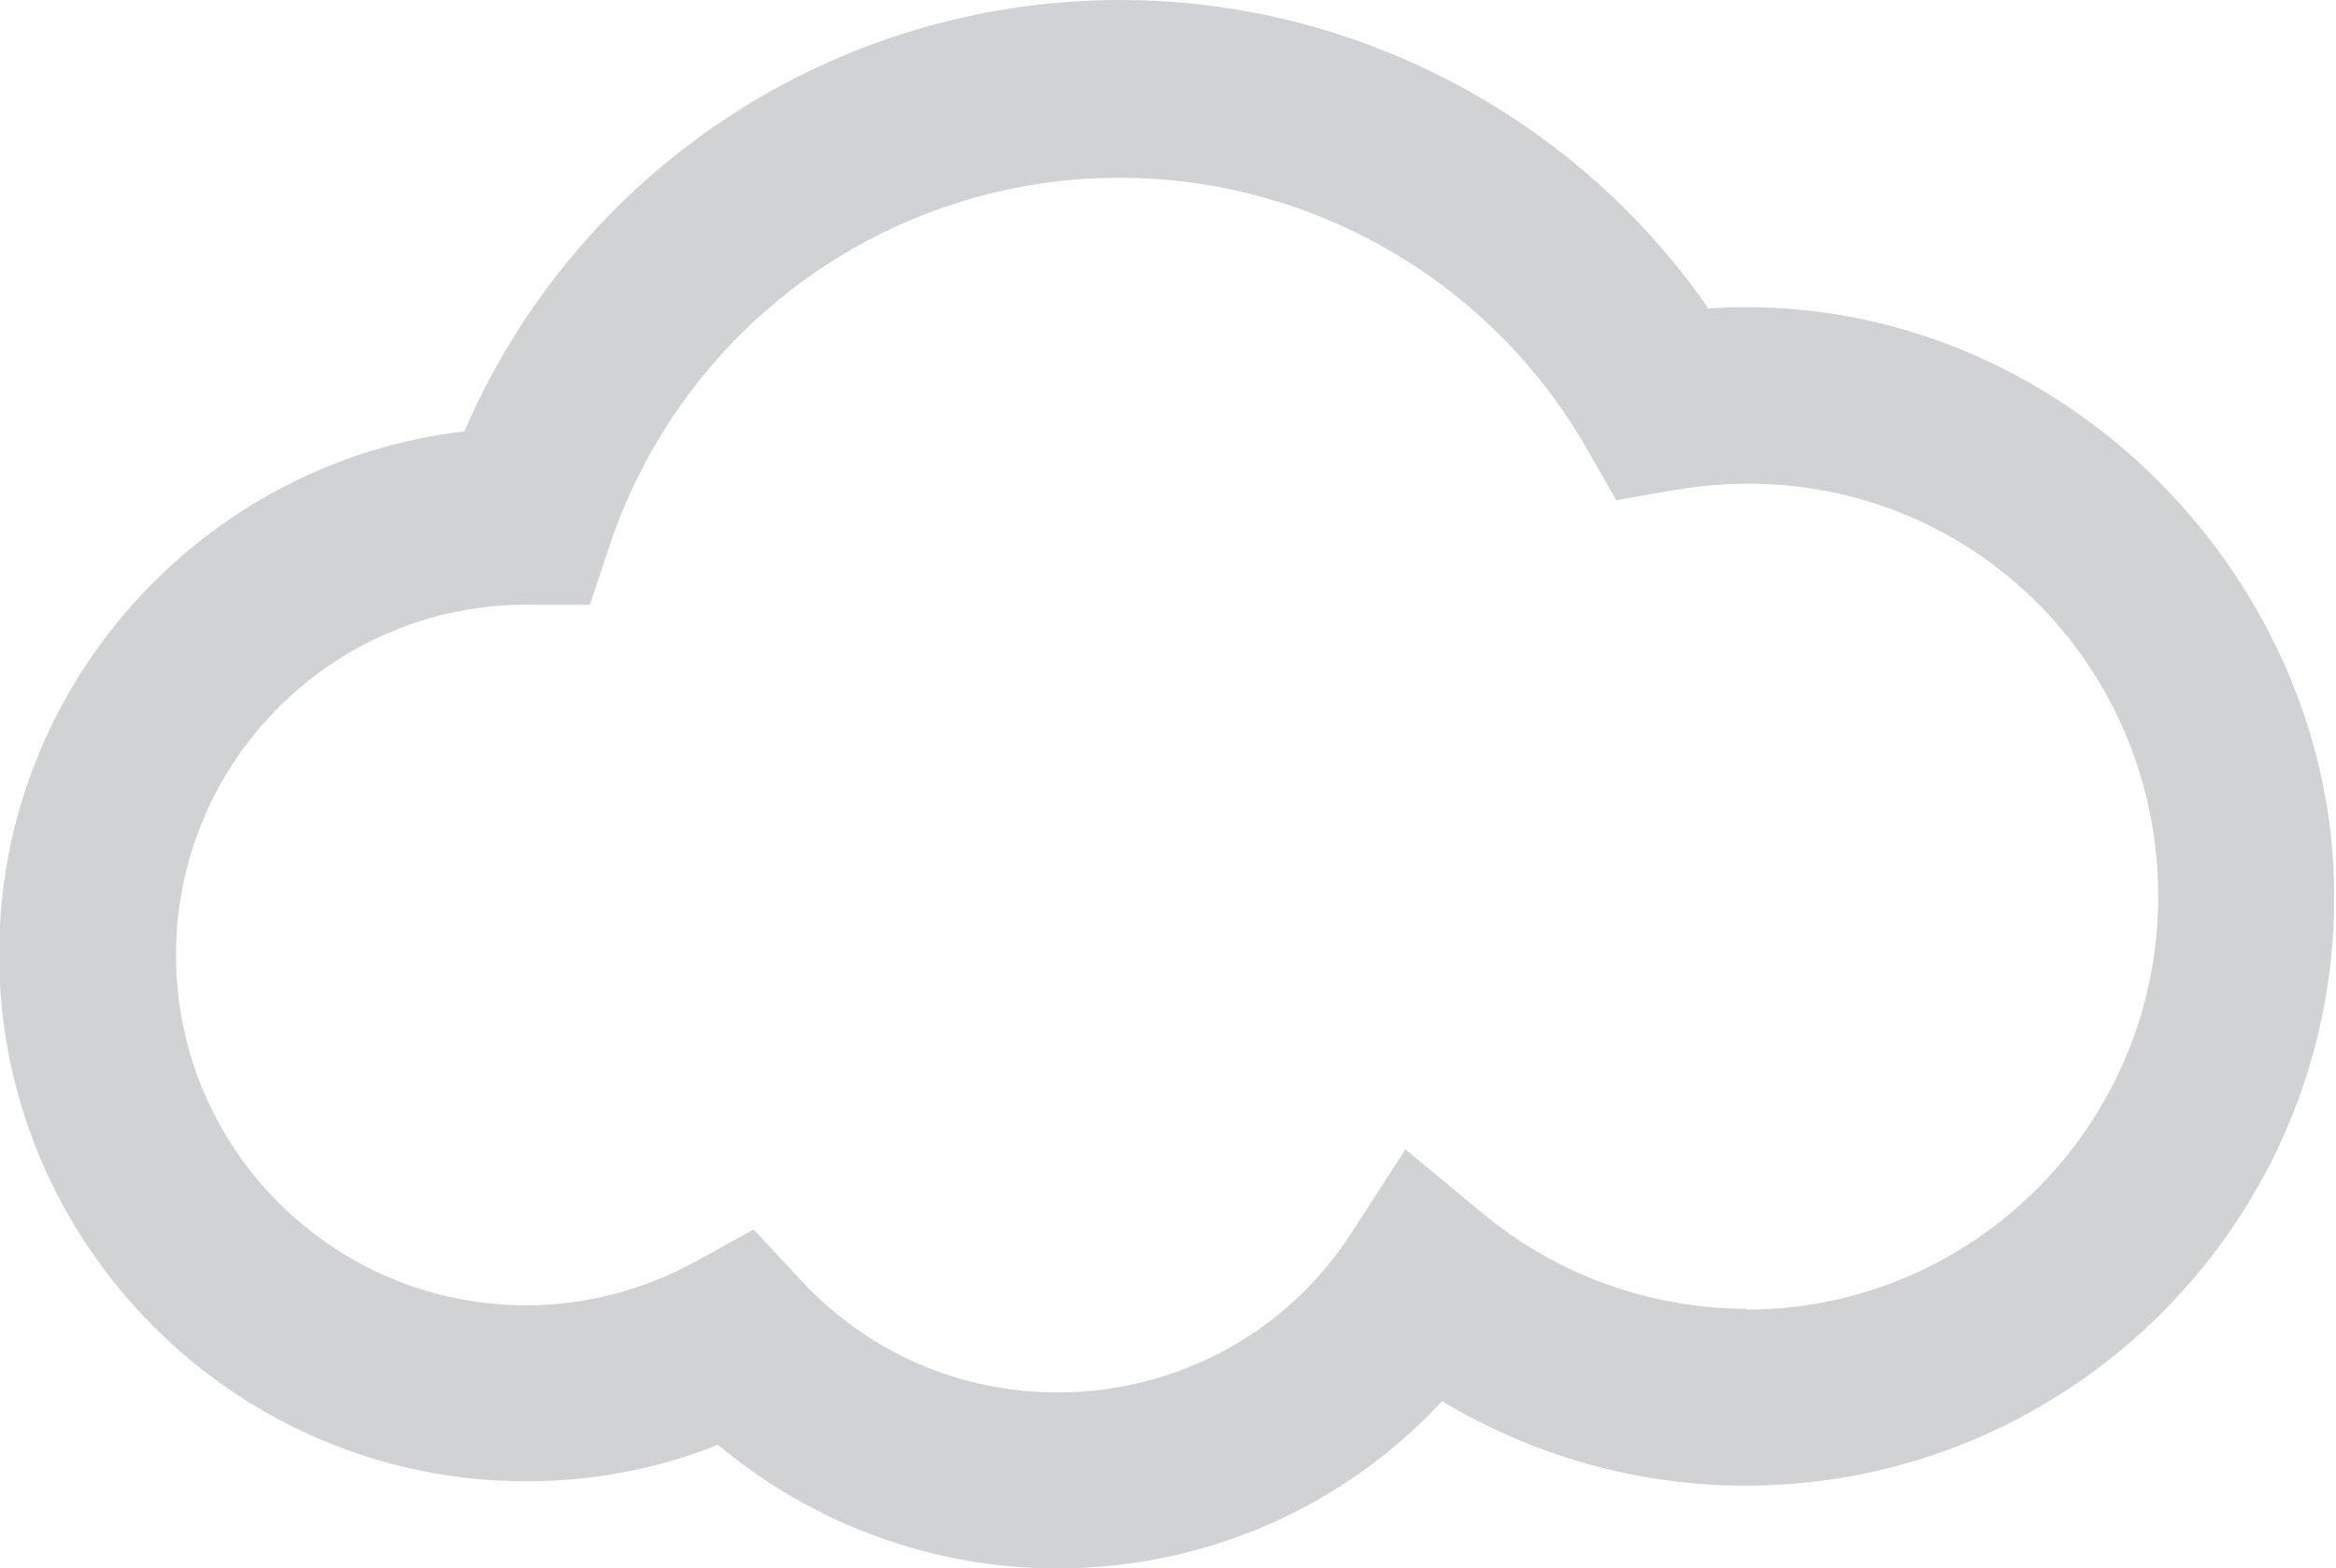
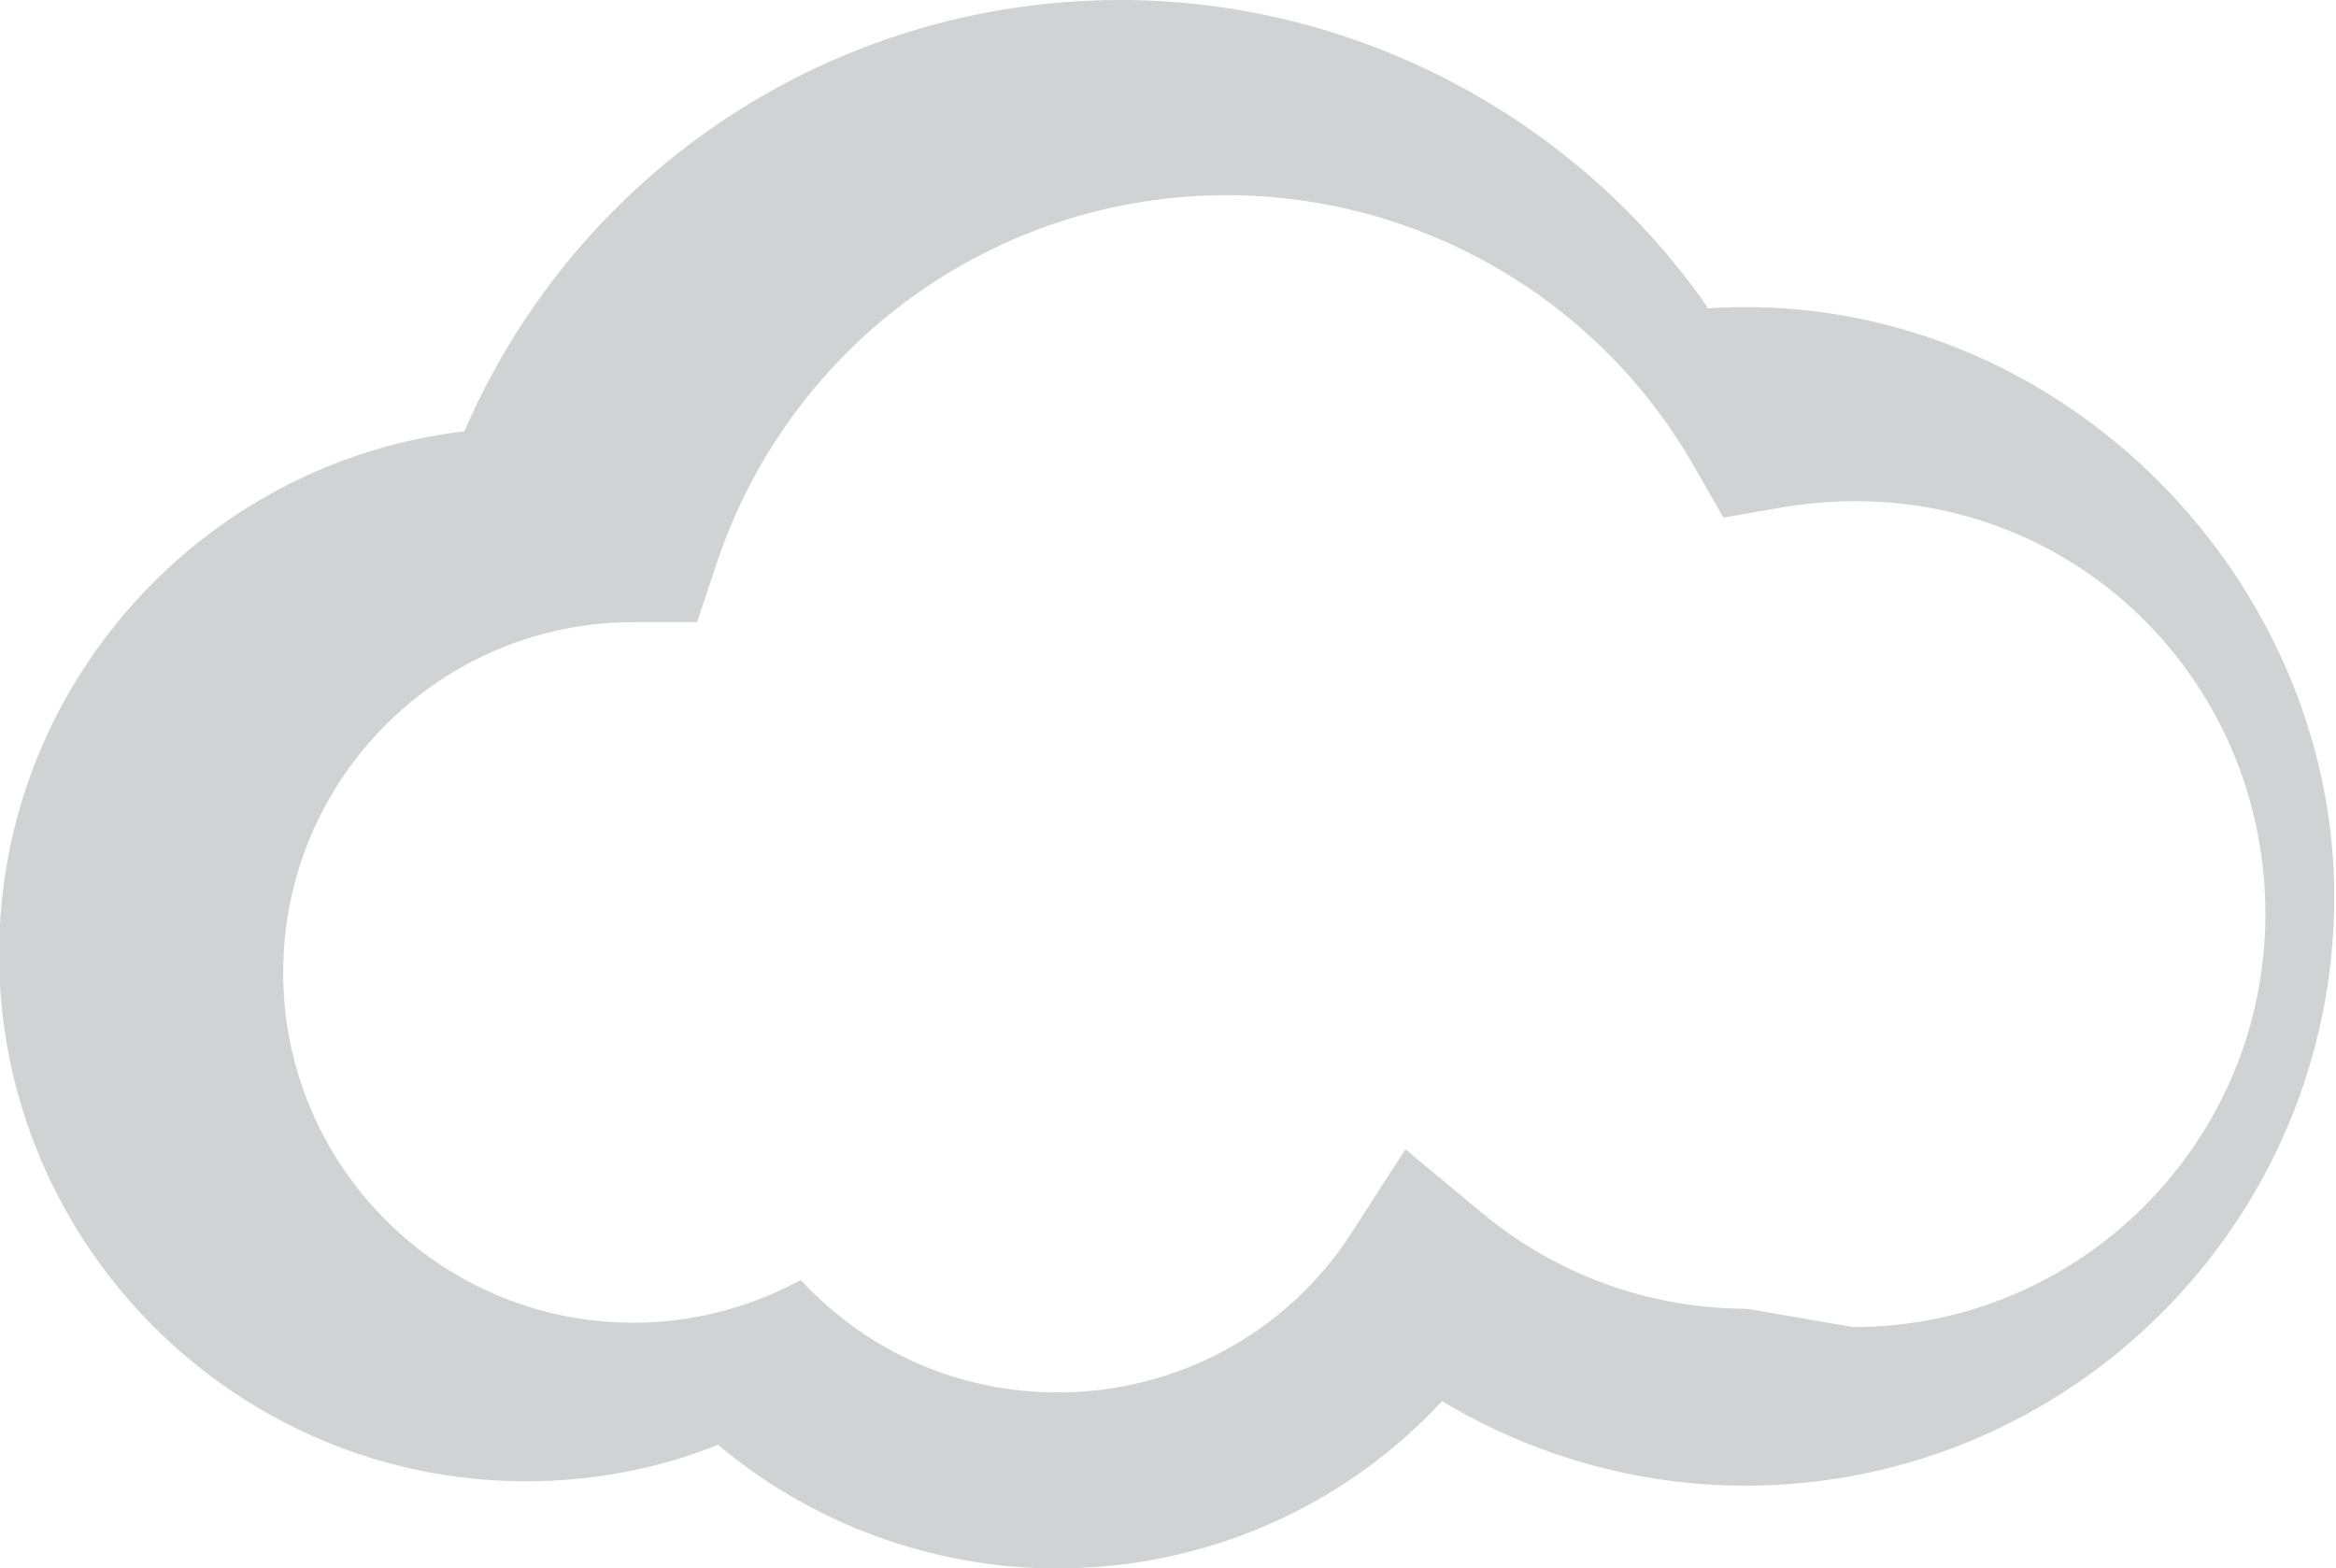
<svg xmlns="http://www.w3.org/2000/svg" id="Layer_2" viewBox="0 0 26.81 18">
  <defs>
    <style>.cls-1{fill:#d1d2d4;fill-rule:evenodd;stroke-width:0px;}</style>
  </defs>
  <g id="Layer_1-2">
-     <path class="cls-1" d="M20.05,15.02c-1.11,0-2.19-.39-3.04-1.1l-.88-.73-.62.96c-.74,1.15-2.01,1.83-3.37,1.83-1.13,0-2.18-.46-2.95-1.29l-.54-.58-.69.38c-.59.32-1.25.49-1.92.49-2.22,0-4.02-1.8-4.02-4.02s1.8-4.02,4.02-4.02h.73l.23-.69c.85-2.52,3.2-4.21,5.85-4.21,2.2,0,4.25,1.18,5.35,3.09l.35.61.69-.12c3.02-.5,5.53,1.8,5.53,4.67,0,2.61-2.12,4.74-4.73,4.74M19.6,3.53c-1.52-2.19-4.05-3.53-6.74-3.53-3.3,0-6.24,1.96-7.53,4.95-3,.35-5.34,2.91-5.34,6,0,3.33,2.71,6.05,6.05,6.05.75,0,1.51-.14,2.2-.42,1.08.91,2.47,1.42,3.89,1.42,1.7,0,3.29-.7,4.42-1.92,1.05.63,2.25.97,3.48.97,3.73,0,6.76-3.03,6.76-6.76s-3.27-7.02-7.21-6.75" />
+     <path class="cls-1" d="M20.05,15.02c-1.11,0-2.19-.39-3.04-1.1l-.88-.73-.62.96c-.74,1.15-2.01,1.83-3.37,1.83-1.13,0-2.18-.46-2.95-1.29c-.59.32-1.25.49-1.92.49-2.22,0-4.02-1.8-4.02-4.02s1.8-4.02,4.02-4.02h.73l.23-.69c.85-2.52,3.2-4.21,5.85-4.21,2.2,0,4.25,1.18,5.35,3.09l.35.61.69-.12c3.02-.5,5.53,1.8,5.53,4.67,0,2.61-2.12,4.74-4.73,4.74M19.6,3.53c-1.52-2.19-4.05-3.53-6.74-3.53-3.3,0-6.24,1.96-7.53,4.95-3,.35-5.34,2.91-5.34,6,0,3.33,2.71,6.05,6.05,6.05.75,0,1.51-.14,2.2-.42,1.08.91,2.47,1.42,3.89,1.42,1.7,0,3.29-.7,4.42-1.92,1.05.63,2.25.97,3.48.97,3.73,0,6.76-3.03,6.76-6.76s-3.27-7.02-7.21-6.75" />
  </g>
</svg>